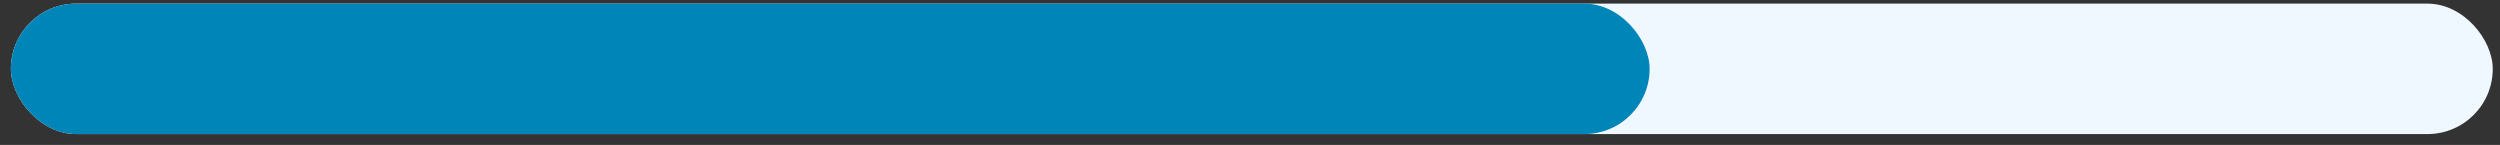
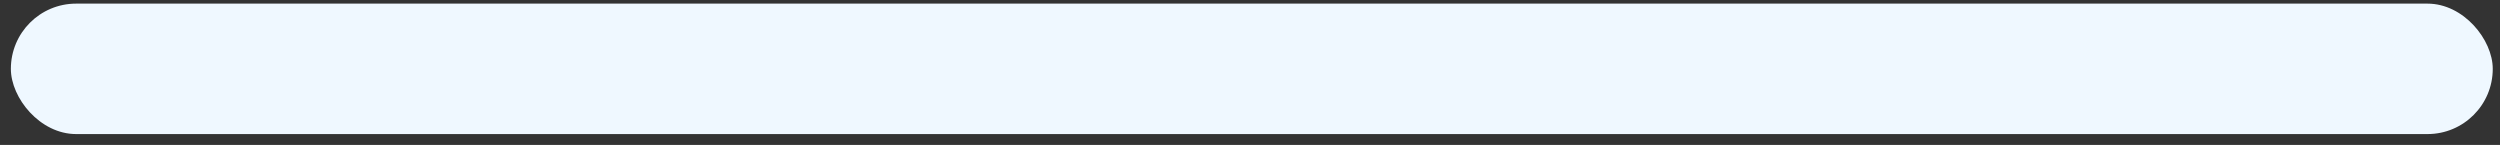
<svg xmlns="http://www.w3.org/2000/svg" width="138" height="8" viewBox="0 0 138 8" fill="none">
  <rect x="0" y="0" width="138" height="8" fill="#333333" stroke="none" />
  <rect x="0.6" y="0.2" width="137" height="7.2" rx="3.6" fill="#EFF8FF" />
-   <rect x="0.6" y="0.2" width="90.459" height="7.2" rx="3.6" fill="#0085B8" />
</svg>